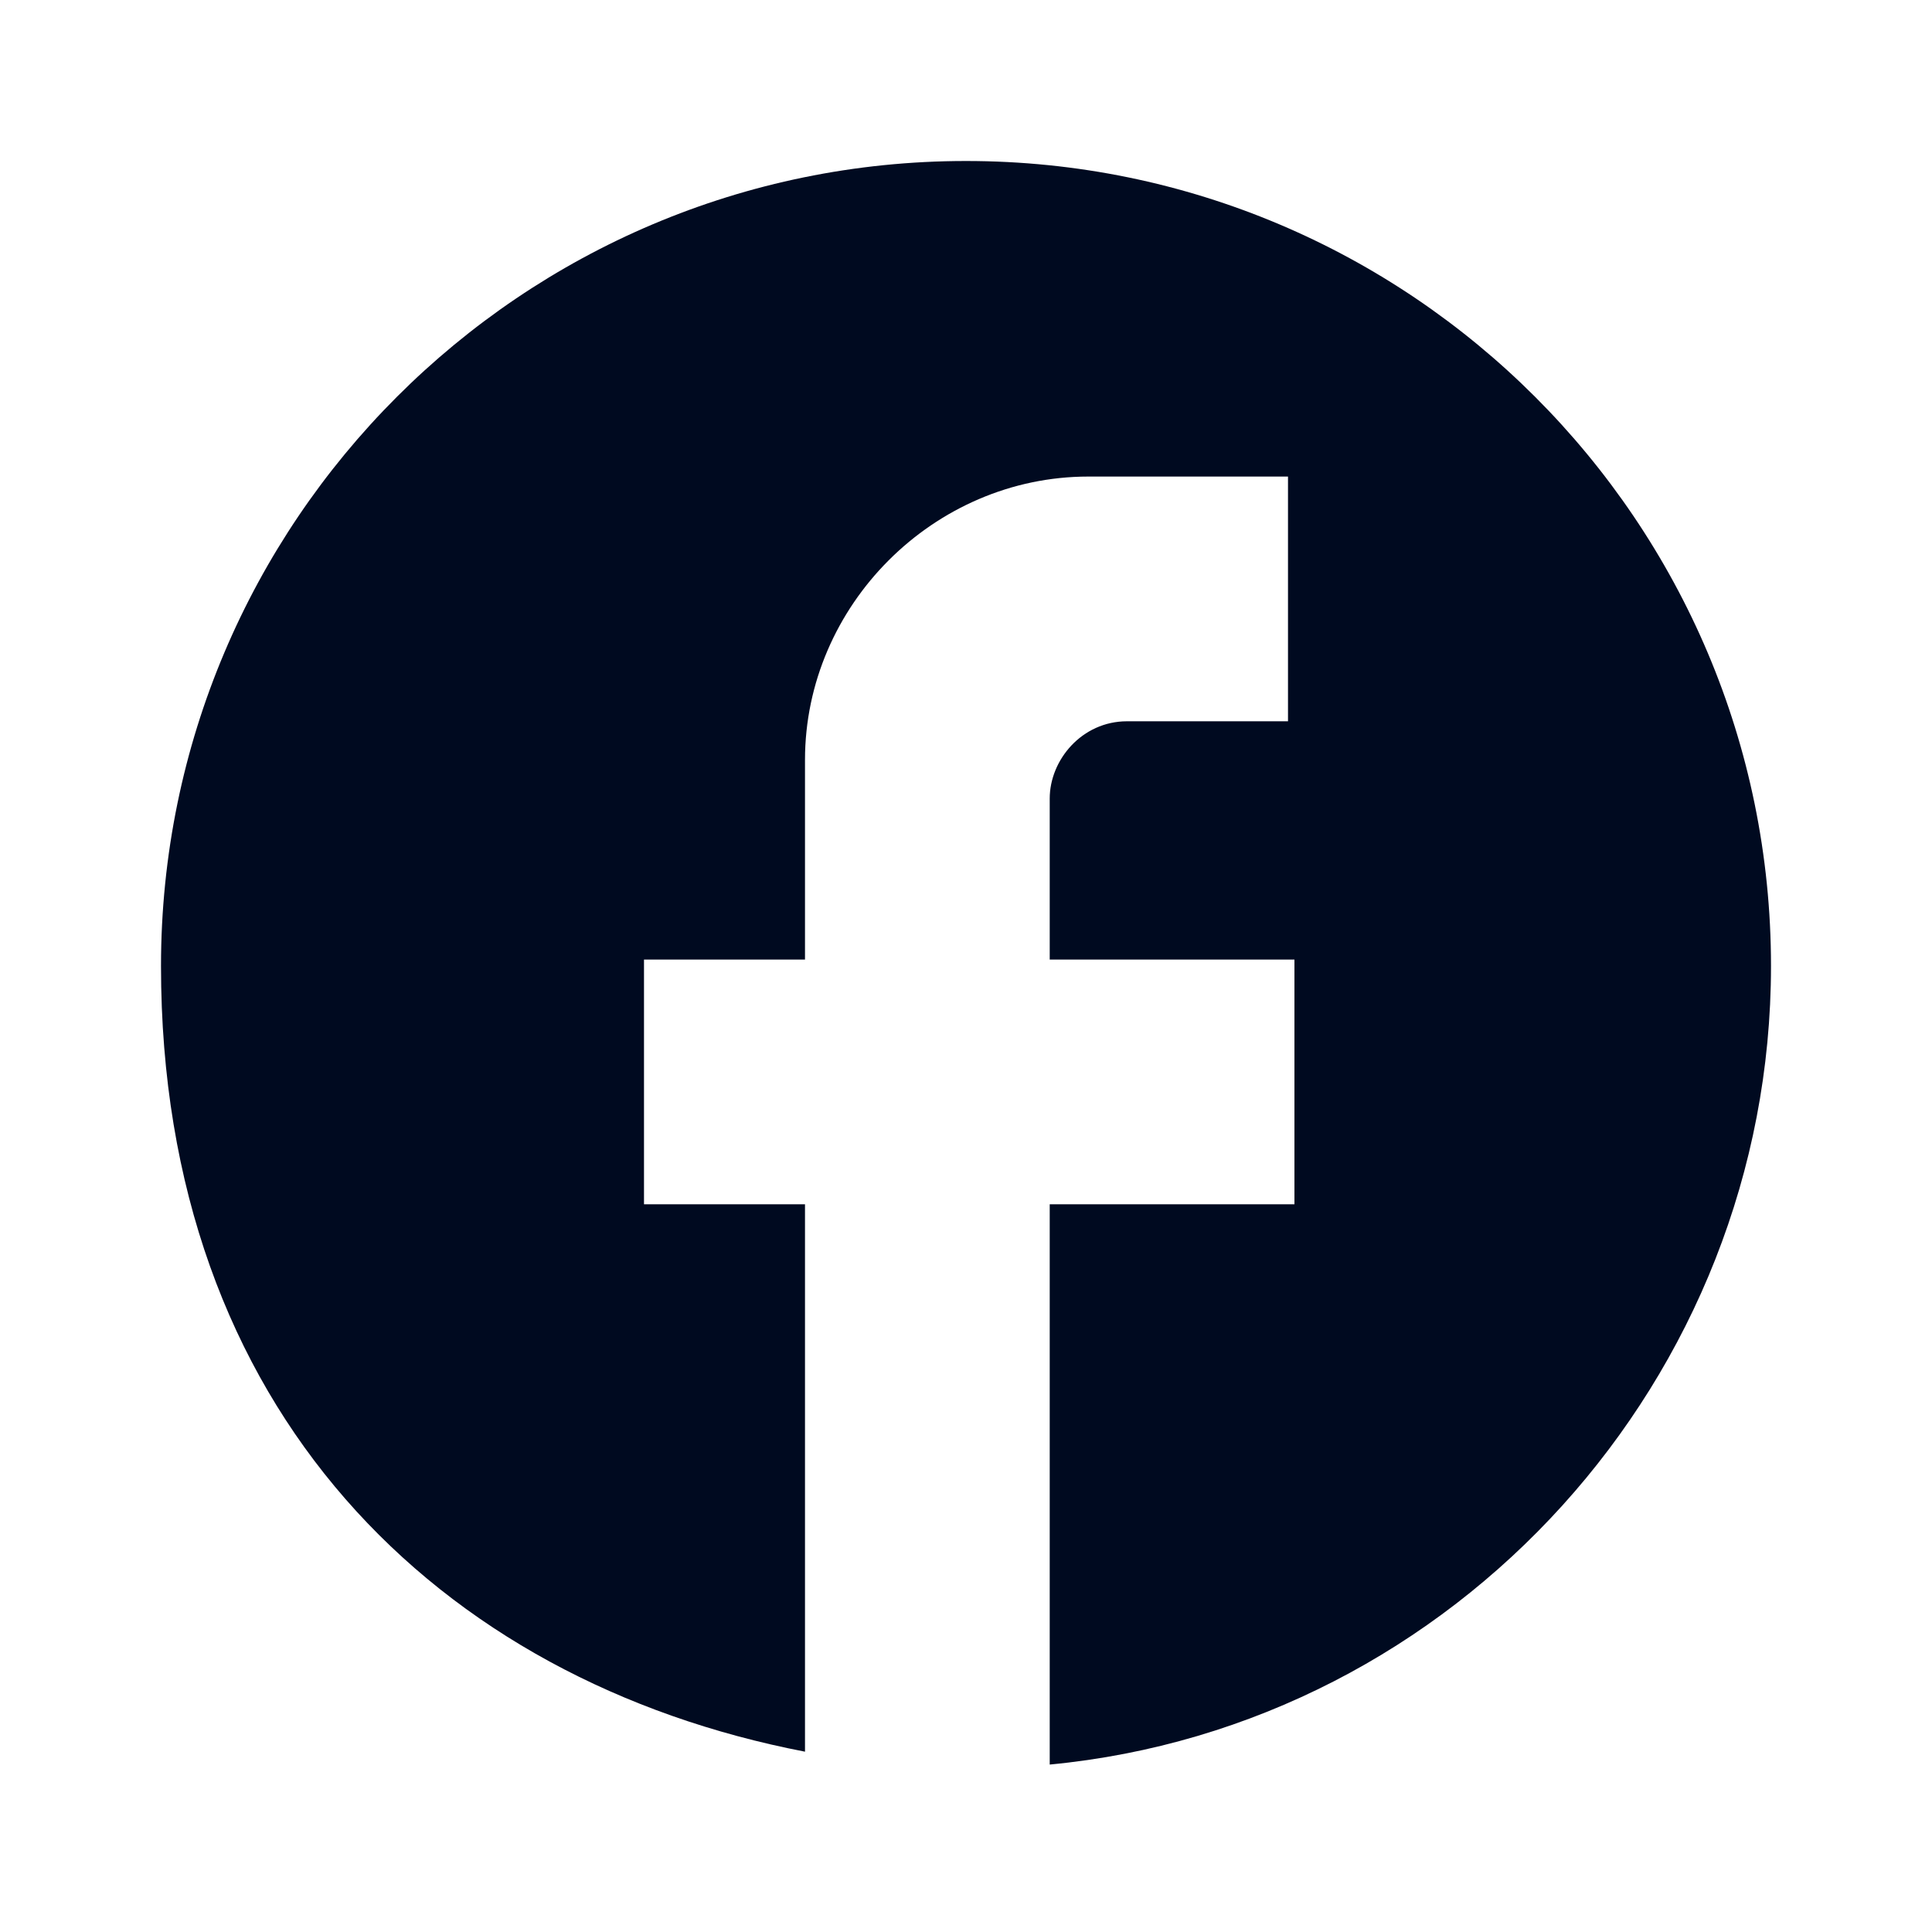
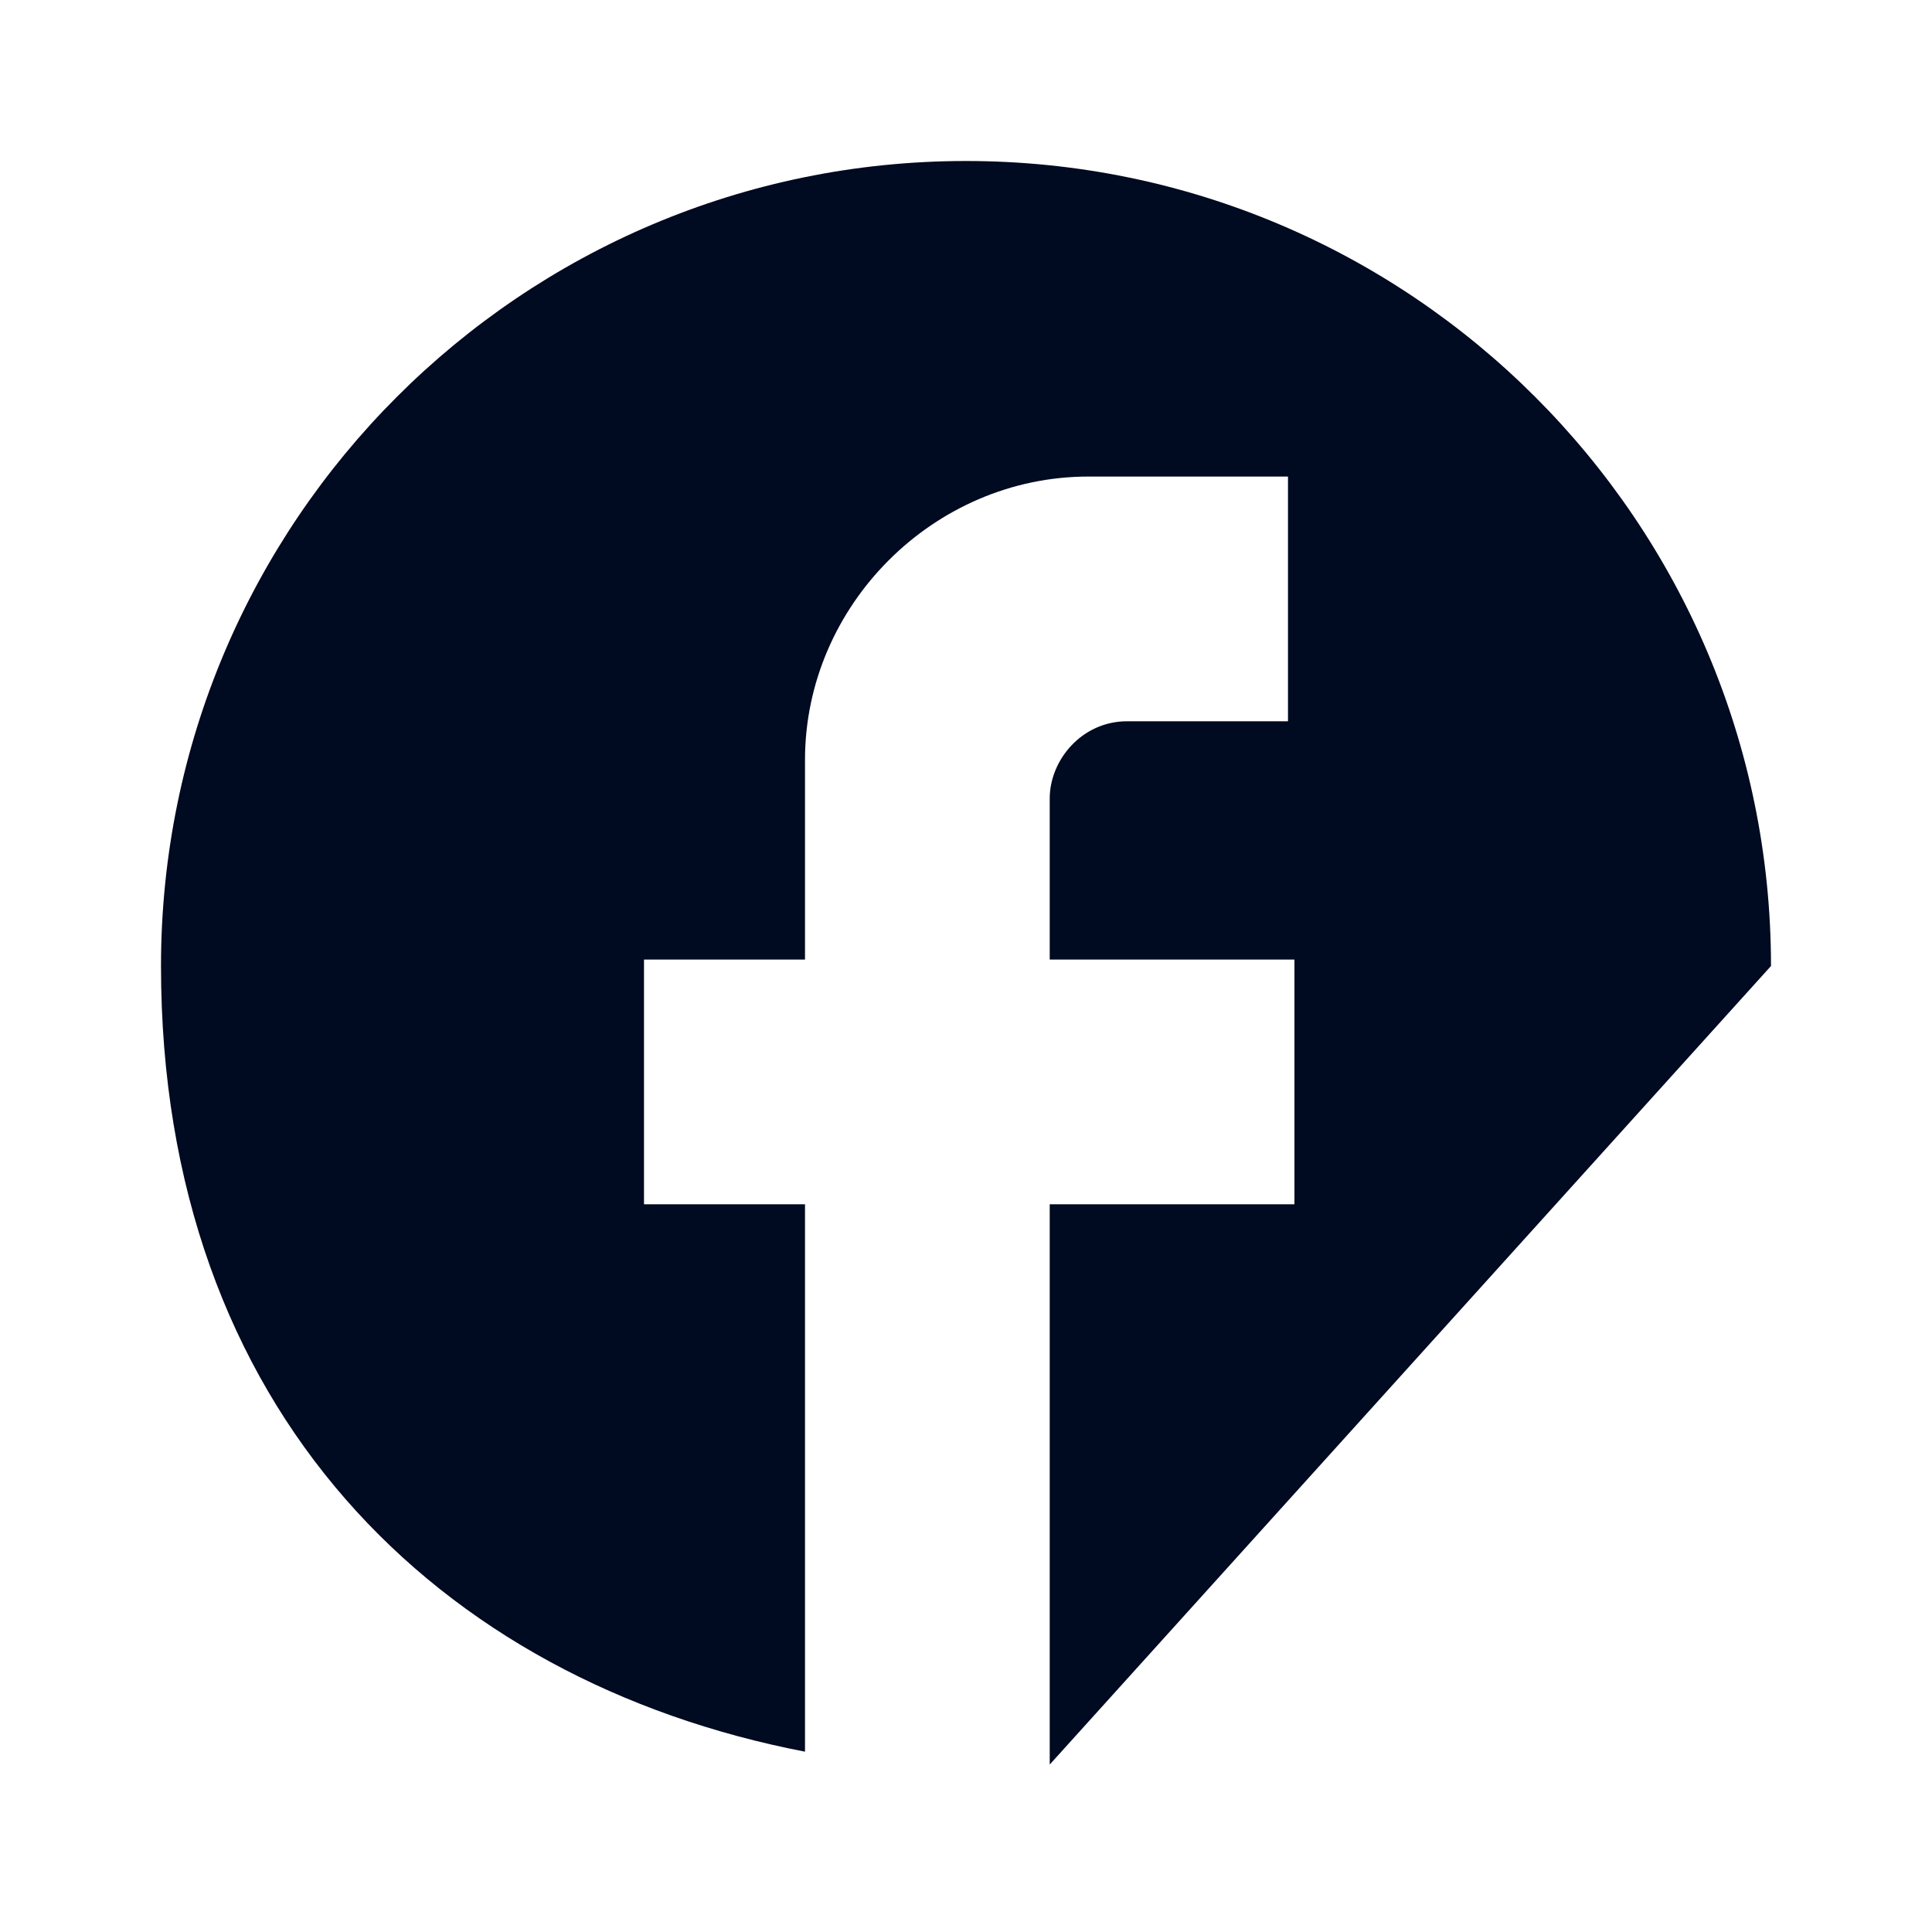
<svg xmlns="http://www.w3.org/2000/svg" id="Layer_1" version="1.1" viewBox="0 0 30 30">
  <defs>
    <style>
      .st0 {
        fill: #000a20;
      }
    </style>
  </defs>
-   <path class="st0" d="M27.5,15c0-6.9-5.6-12.5-12.5-12.5S2.5,8.1,2.5,15s4.3,11.1,10,12.2v-8.5h-2.5v-3.8h2.5v-3.1c0-2.4,2-4.4,4.4-4.4h3.1v3.8h-2.5c-.7,0-1.2.6-1.2,1.2v2.5h3.8v3.8h-3.8v8.7c6.3-.6,11.2-6,11.2-12.4Z" />
+   <path class="st0" d="M27.5,15c0-6.9-5.6-12.5-12.5-12.5S2.5,8.1,2.5,15s4.3,11.1,10,12.2v-8.5h-2.5v-3.8h2.5v-3.1c0-2.4,2-4.4,4.4-4.4h3.1v3.8h-2.5c-.7,0-1.2.6-1.2,1.2v2.5h3.8v3.8h-3.8v8.7Z" />
</svg>